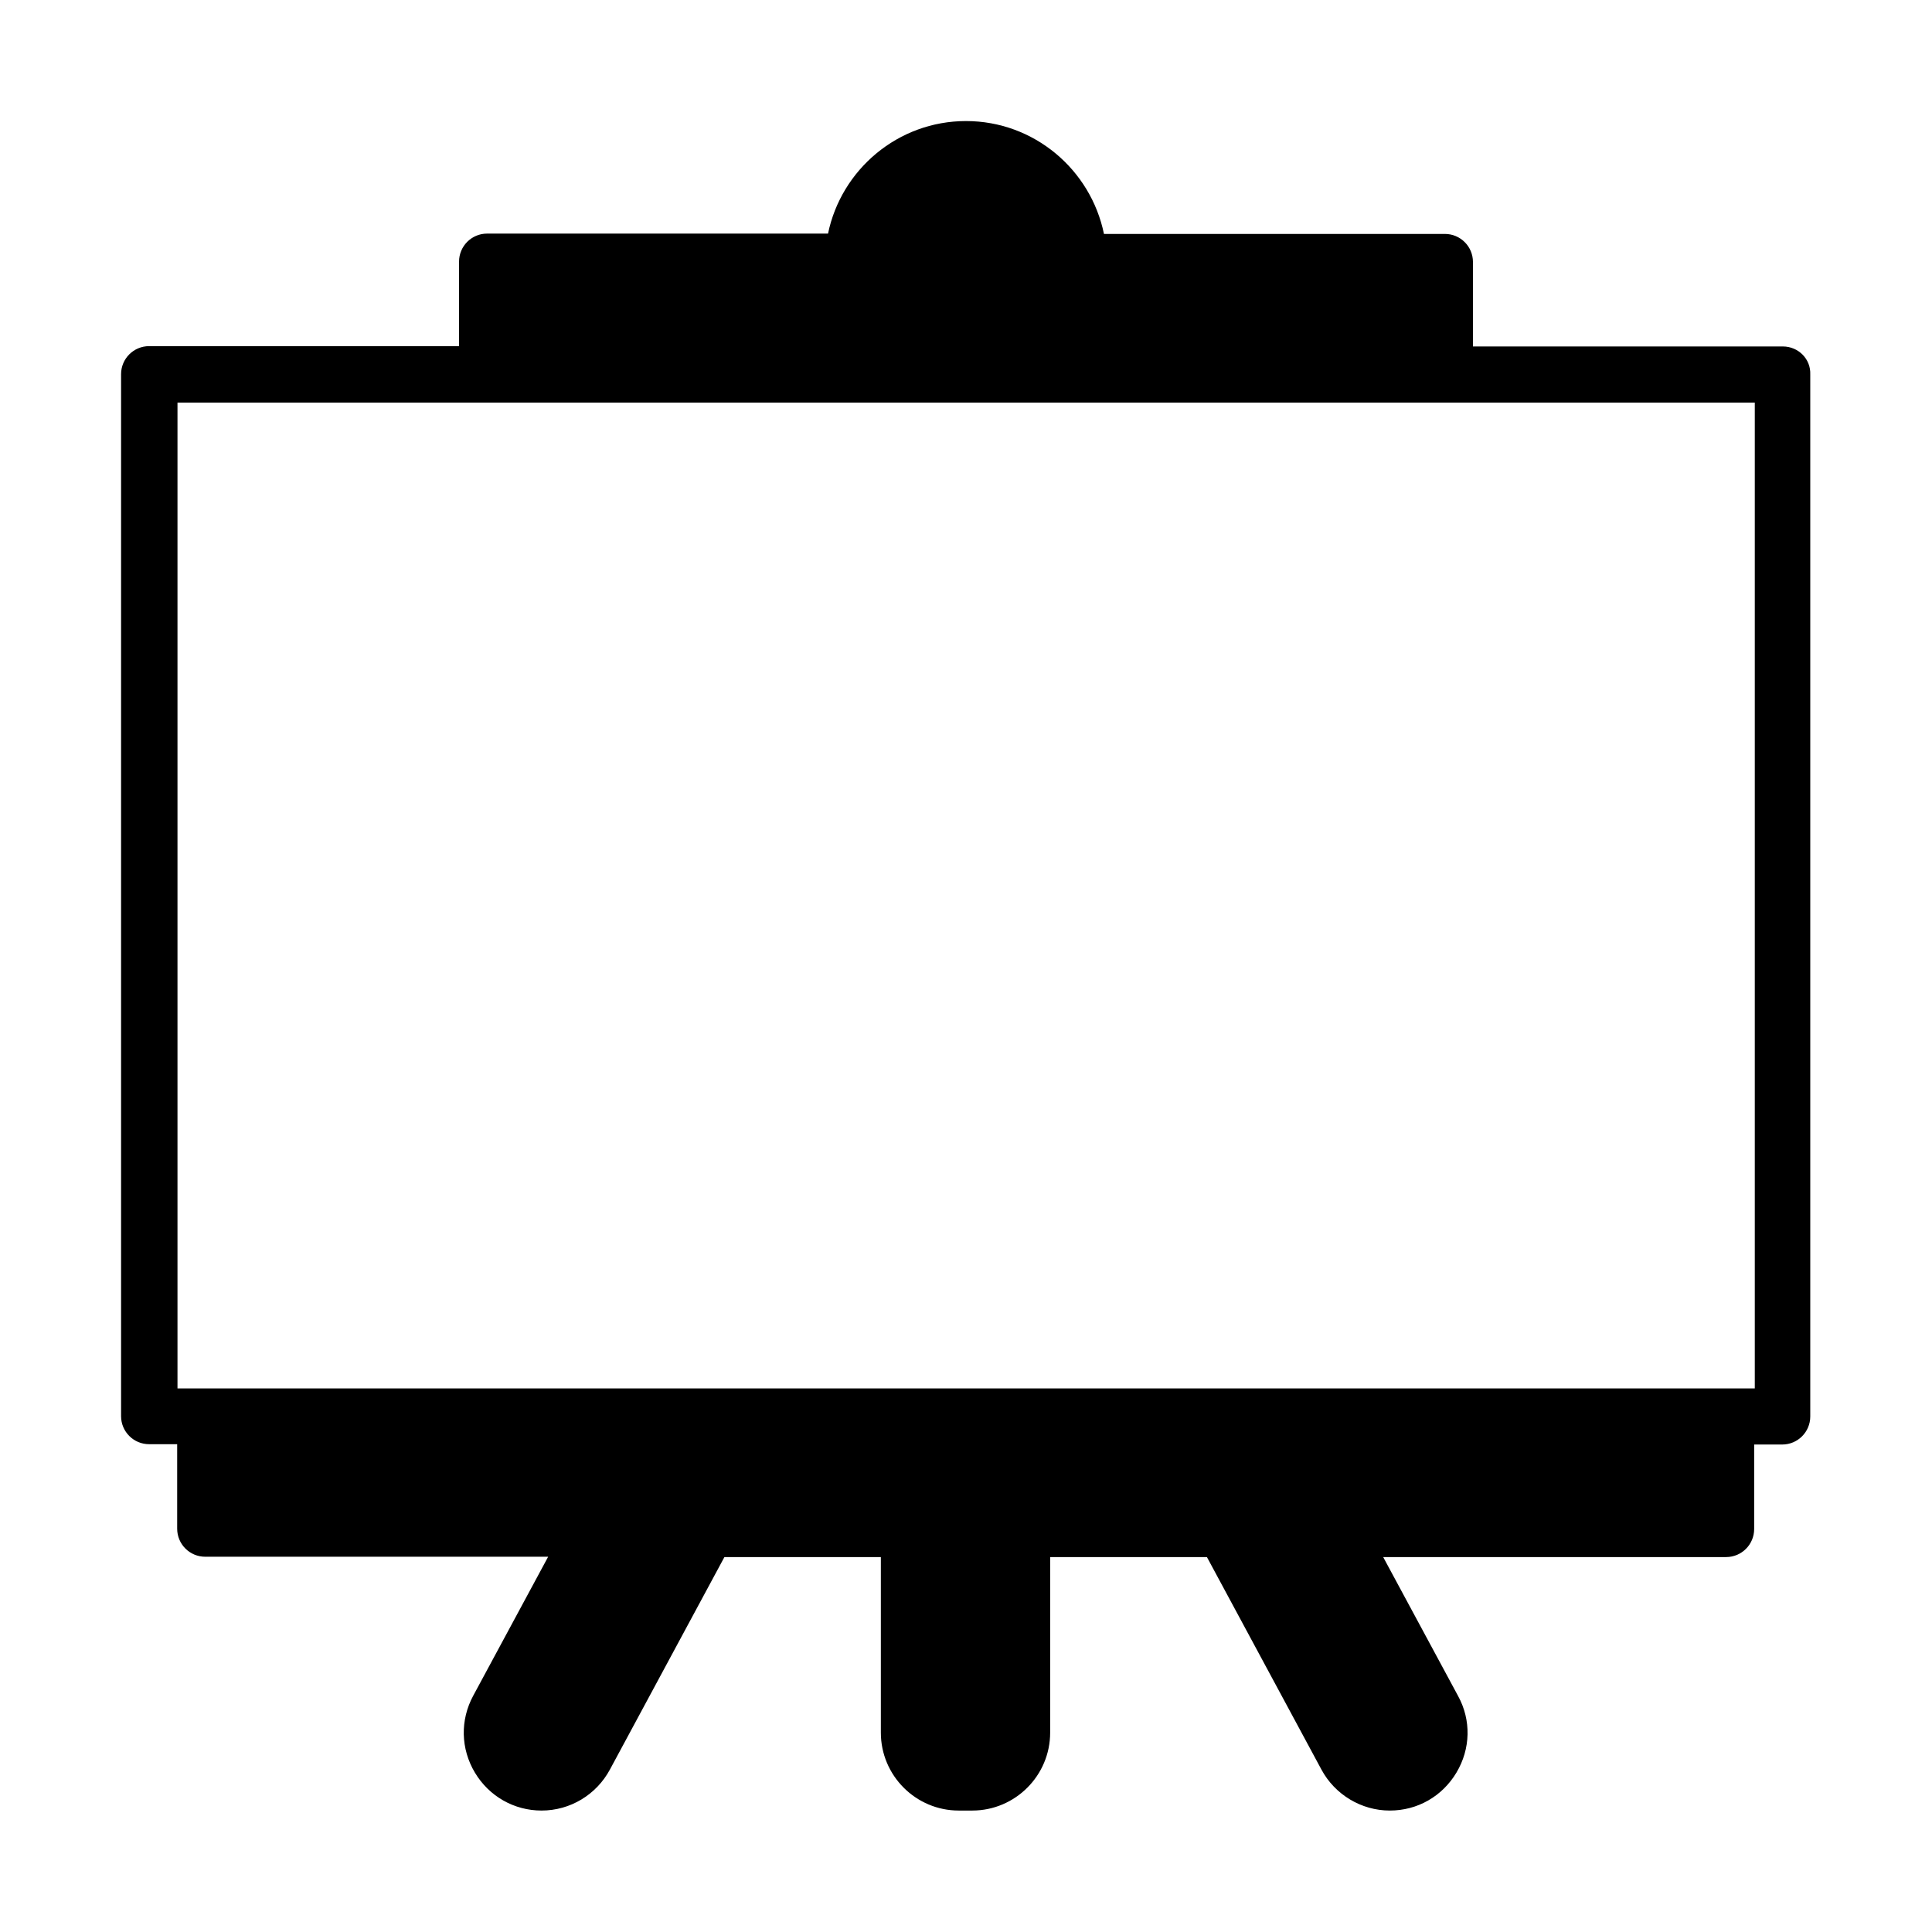
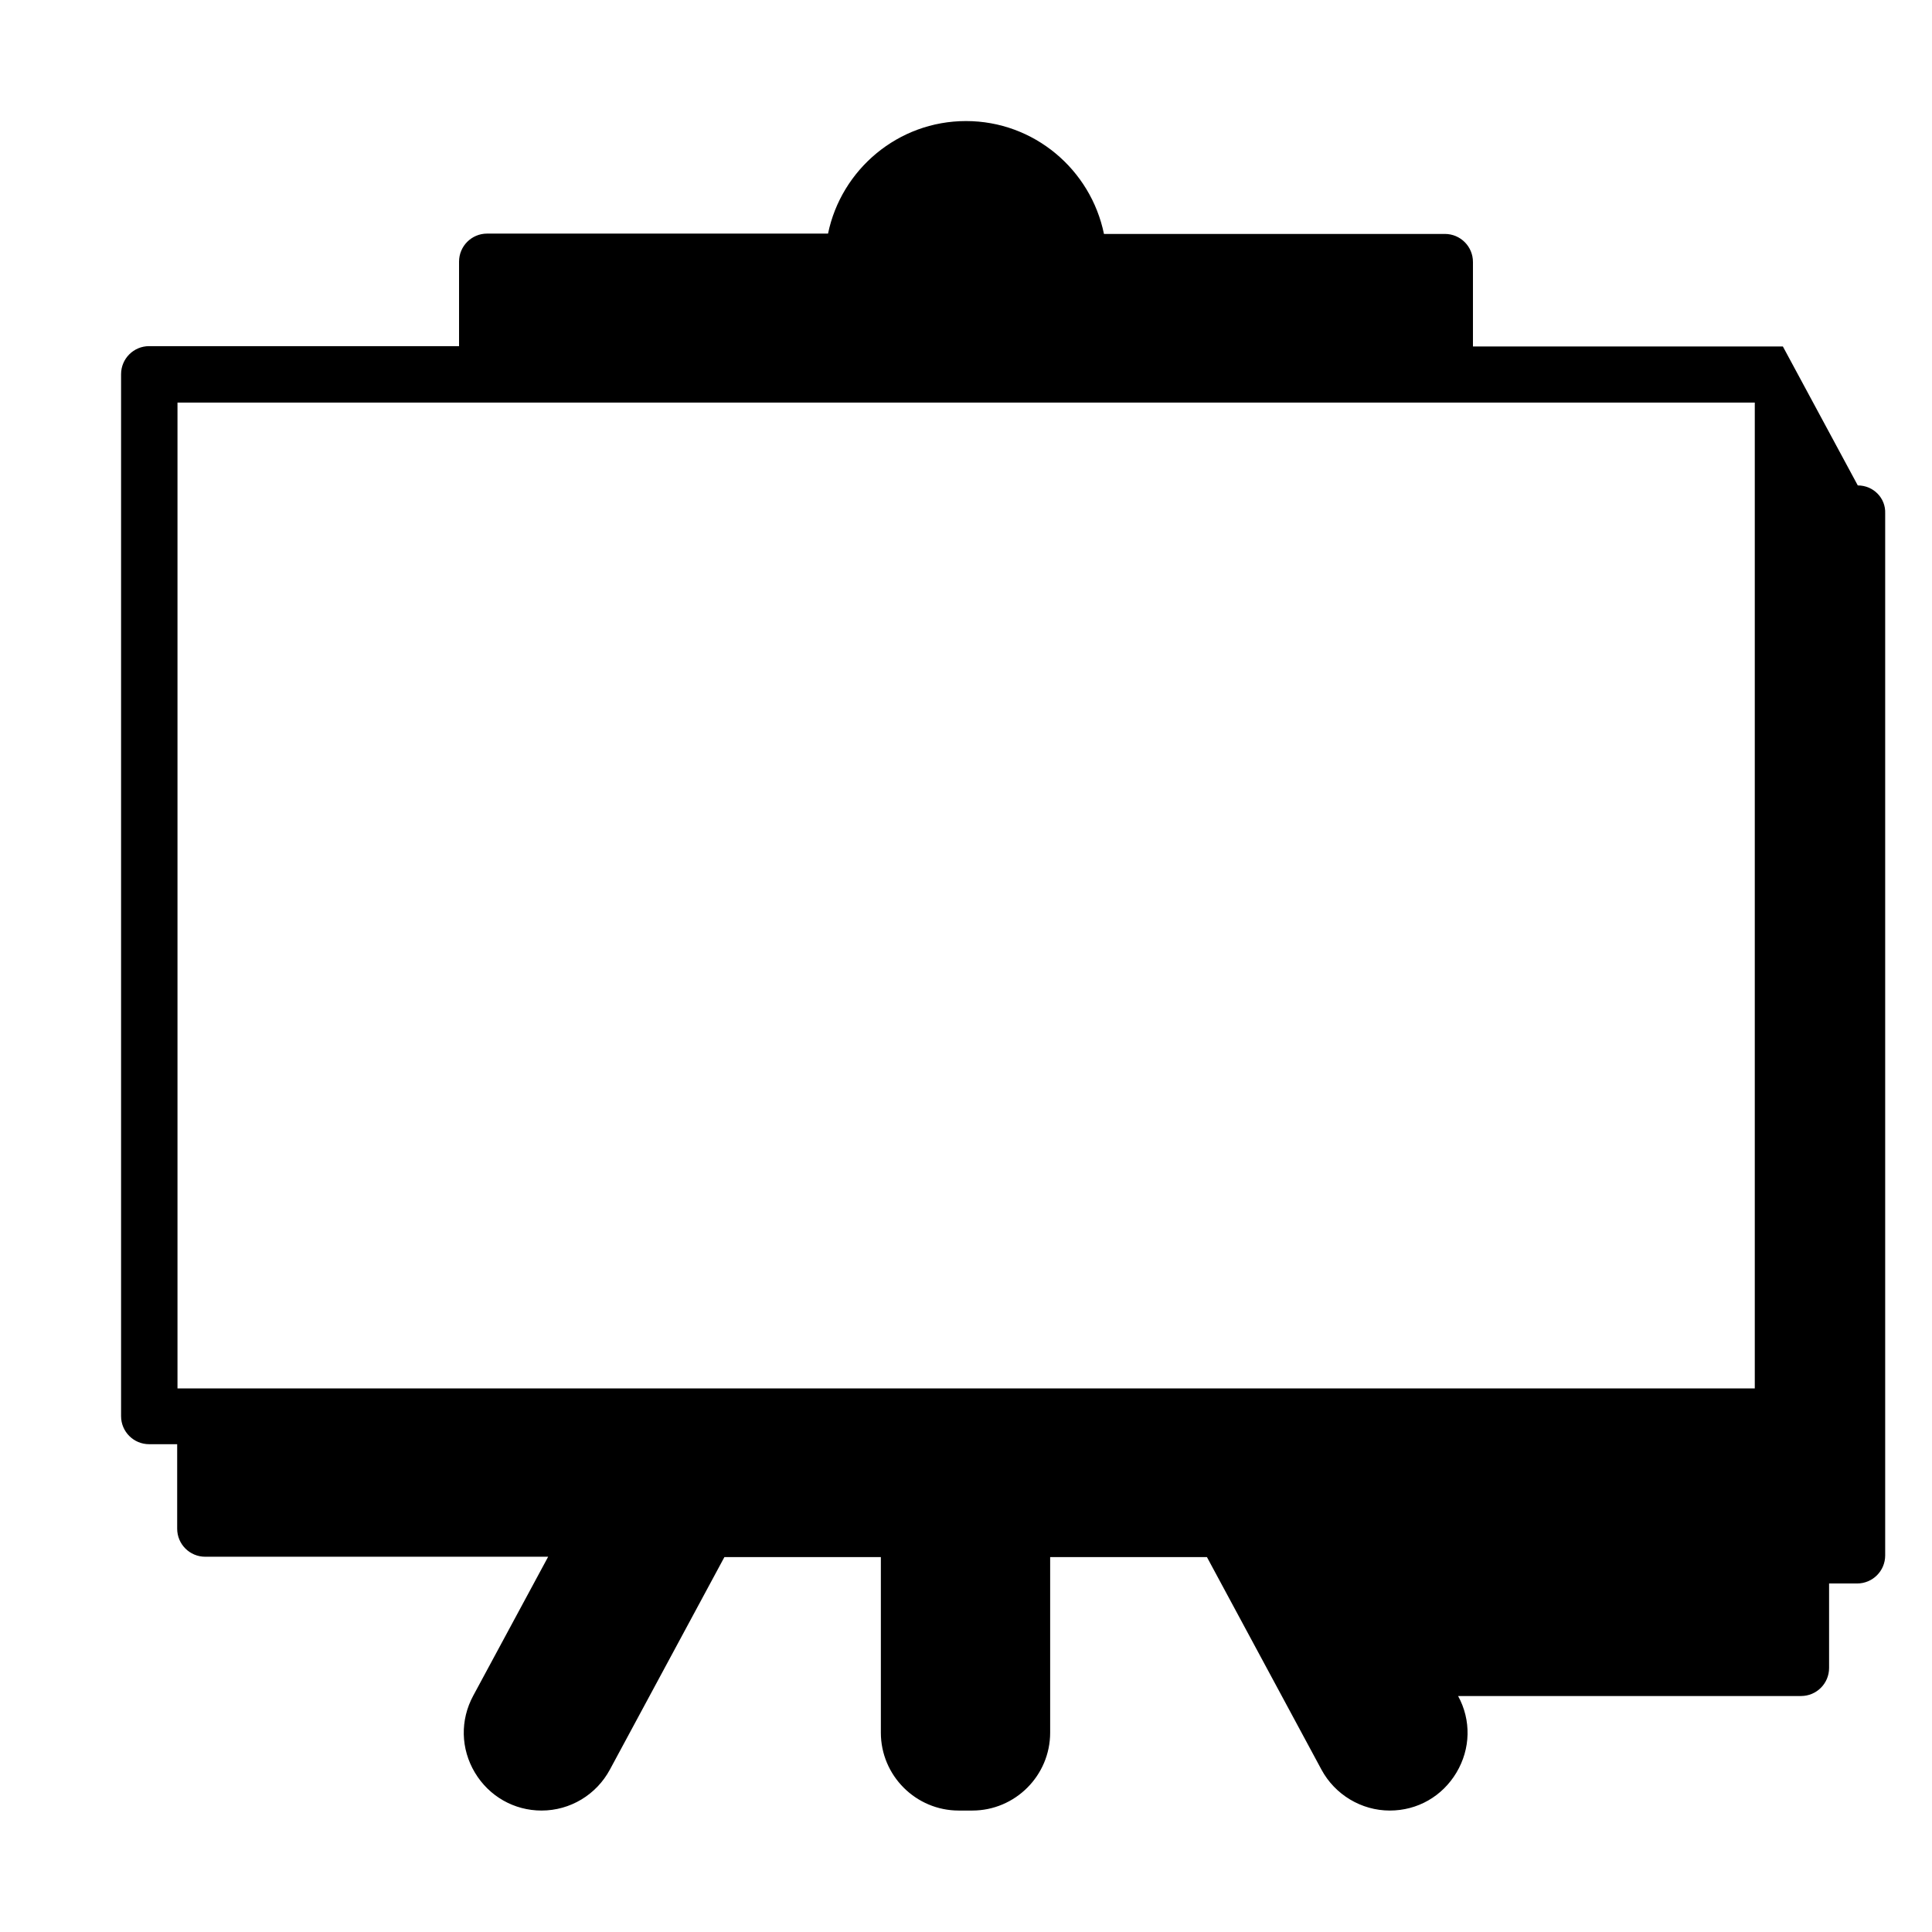
<svg xmlns="http://www.w3.org/2000/svg" fill="#000000" width="800px" height="800px" version="1.1" viewBox="144 144 512 512">
-   <path d="m616.48 235.82h-82.133v-22.391c0-4.109-3.324-7.434-7.434-7.434h-90.352c-3.5-17.055-18.543-29.914-36.562-29.914s-33.062 12.859-36.562 29.824h-90.352c-4.109 0-7.434 3.324-7.434 7.434v22.391h-82.133c-4.109 0-7.434 3.324-7.434 7.434v276.13c0 4.109 3.324 7.434 7.434 7.434h7.434v22.391c0 4.109 3.324 7.434 7.434 7.434h90.879l-19.855 36.824c-3.5 6.473-3.324 14.082 0.438 20.379 3.762 6.297 10.41 10.059 17.668 10.059 7.609 0 14.52-4.199 18.105-10.844l30.352-56.328h41.461v46.531c0 11.371 9.27 20.641 20.641 20.641h3.586c11.371 0 20.641-9.27 20.641-20.641v-46.531h41.547l30.352 56.328c3.586 6.648 10.582 10.844 18.105 10.844 7.348 0 13.906-3.762 17.668-10.059 3.762-6.297 3.938-13.906 0.438-20.293l-19.855-36.824h90.879c4.109 0 7.434-3.324 7.434-7.434v-22.391h7.434c4.109 0 7.434-3.324 7.434-7.434v-276.13c0.176-4.109-3.148-7.434-7.262-7.434zm-7.523 276.13h-417.92v-261.26h418v261.26z" />
+   <path d="m616.48 235.82h-82.133v-22.391c0-4.109-3.324-7.434-7.434-7.434h-90.352c-3.5-17.055-18.543-29.914-36.562-29.914s-33.062 12.859-36.562 29.824h-90.352c-4.109 0-7.434 3.324-7.434 7.434v22.391h-82.133c-4.109 0-7.434 3.324-7.434 7.434v276.13c0 4.109 3.324 7.434 7.434 7.434h7.434v22.391c0 4.109 3.324 7.434 7.434 7.434h90.879l-19.855 36.824c-3.5 6.473-3.324 14.082 0.438 20.379 3.762 6.297 10.41 10.059 17.668 10.059 7.609 0 14.52-4.199 18.105-10.844l30.352-56.328h41.461v46.531c0 11.371 9.27 20.641 20.641 20.641h3.586c11.371 0 20.641-9.27 20.641-20.641v-46.531h41.547l30.352 56.328c3.586 6.648 10.582 10.844 18.105 10.844 7.348 0 13.906-3.762 17.668-10.059 3.762-6.297 3.938-13.906 0.438-20.293h90.879c4.109 0 7.434-3.324 7.434-7.434v-22.391h7.434c4.109 0 7.434-3.324 7.434-7.434v-276.13c0.176-4.109-3.148-7.434-7.262-7.434zm-7.523 276.13h-417.92v-261.26h418v261.26z" />
</svg>